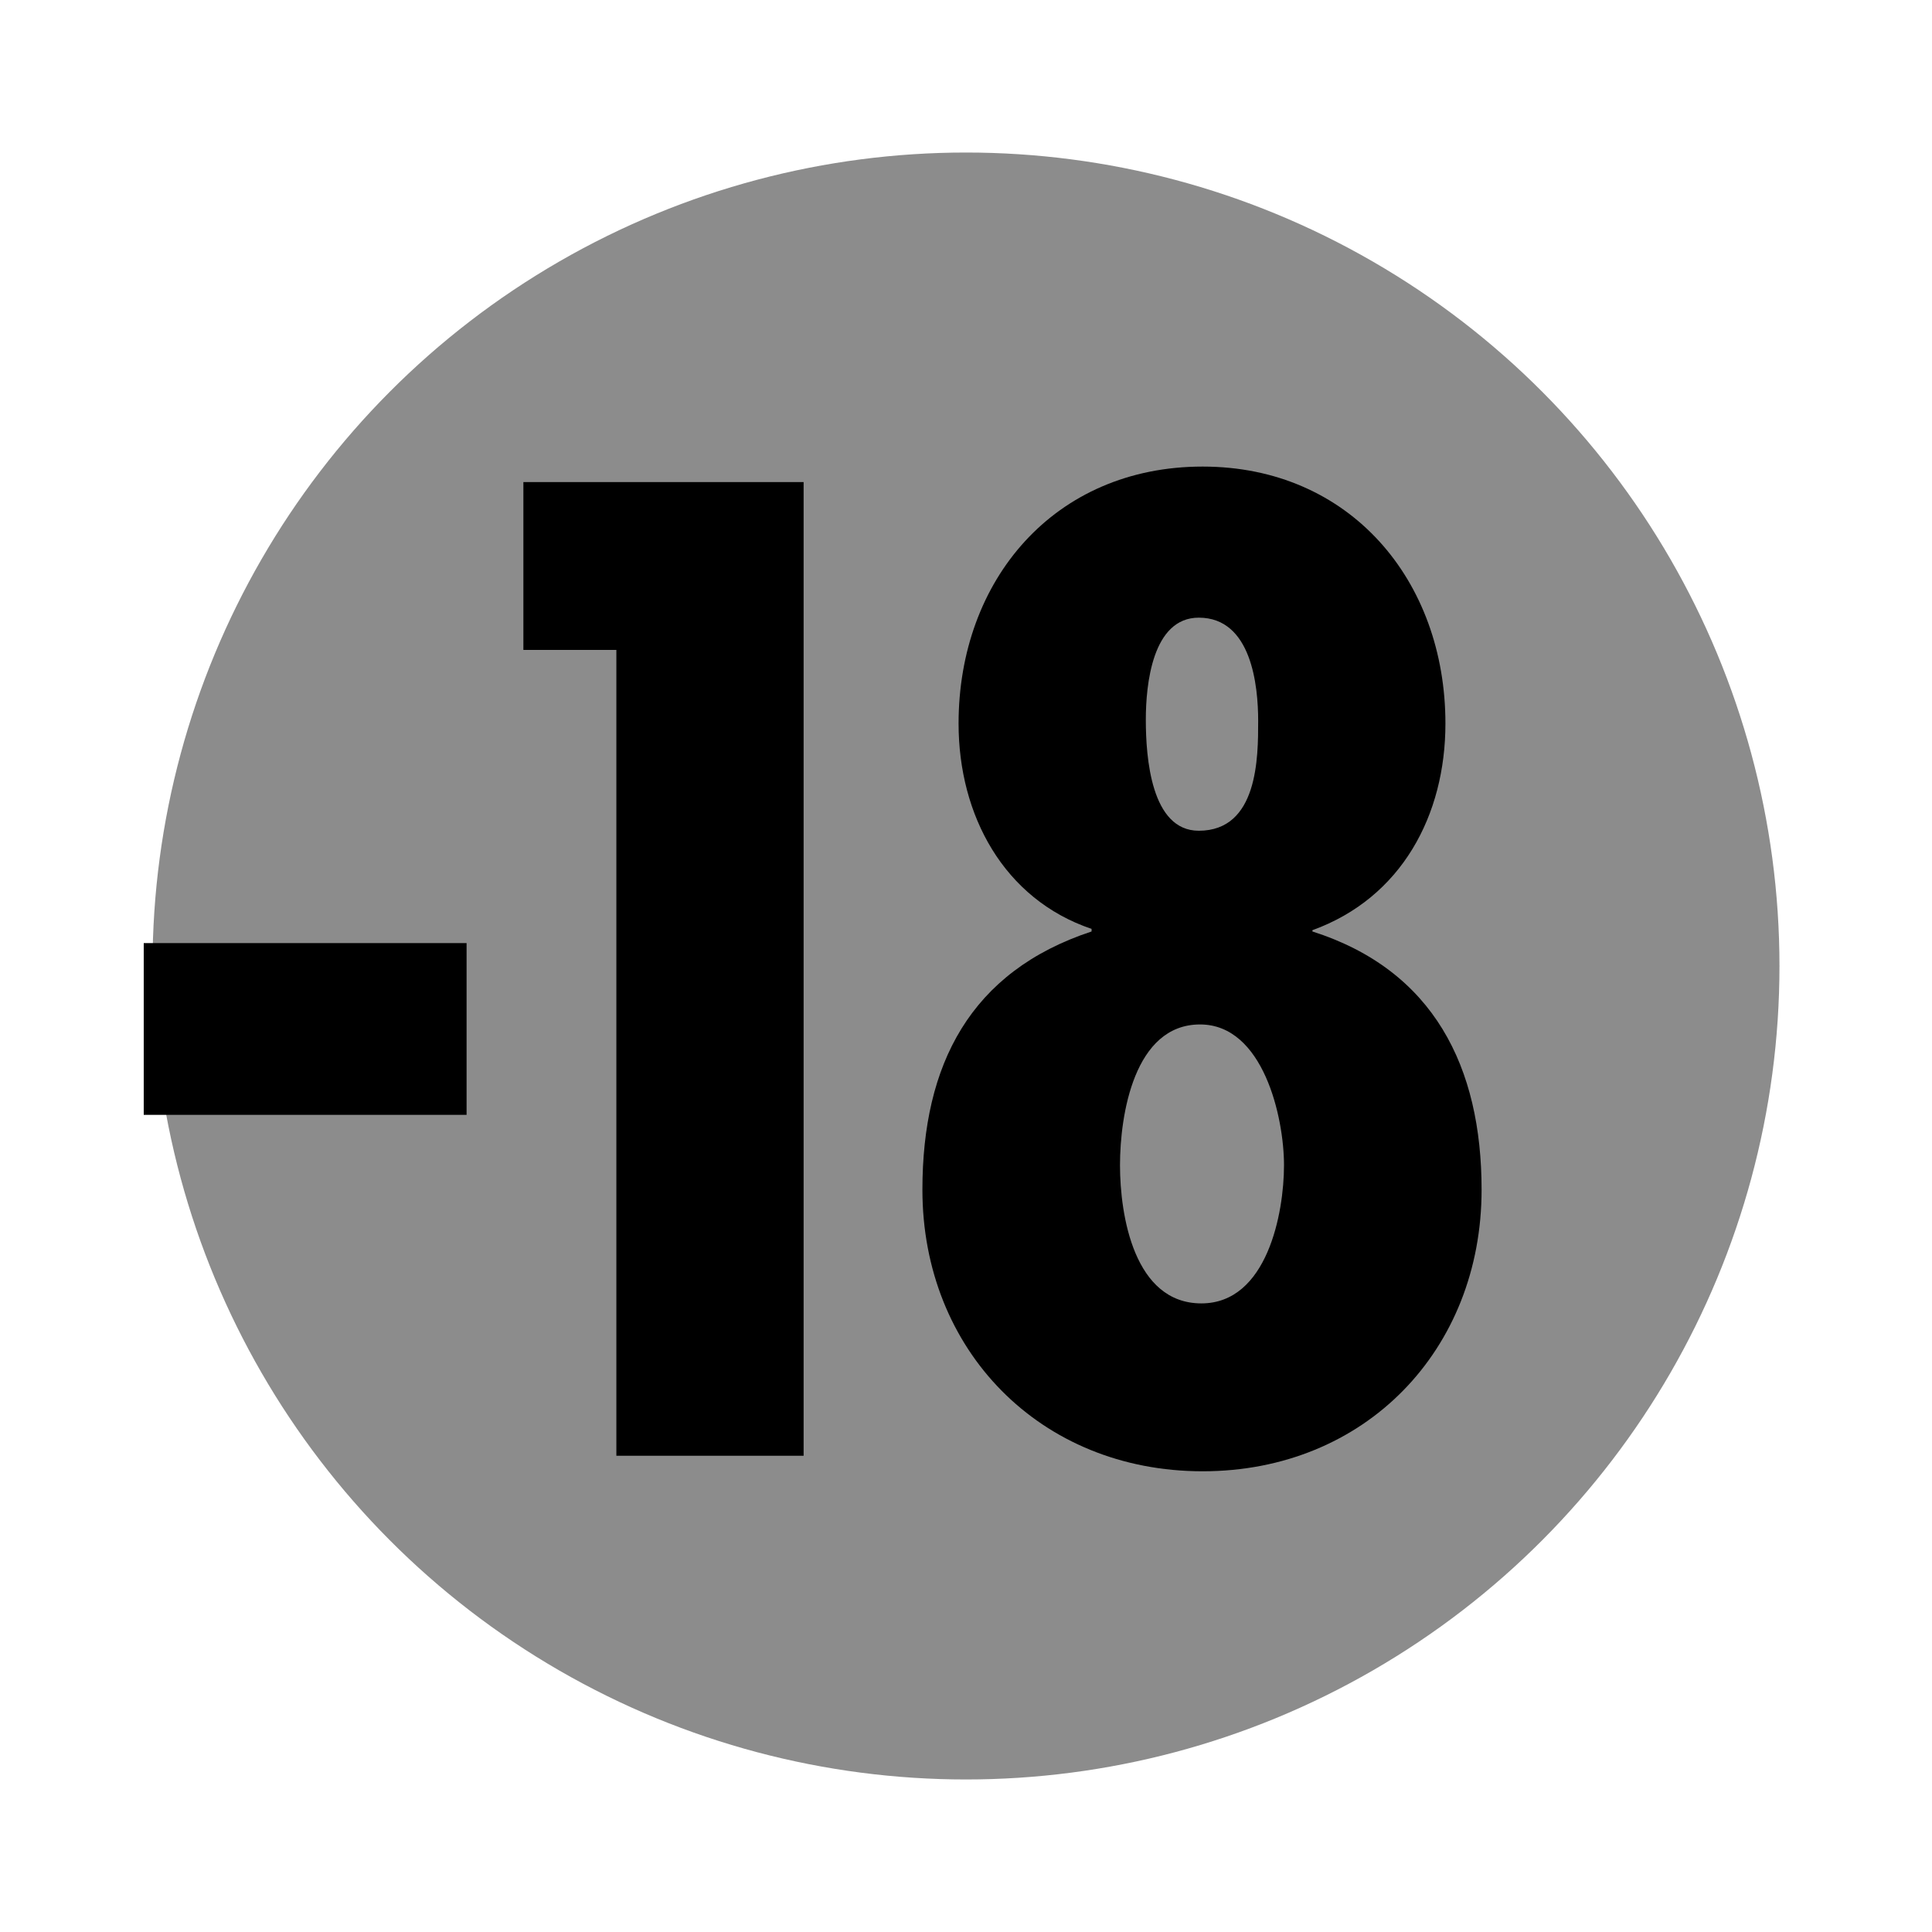
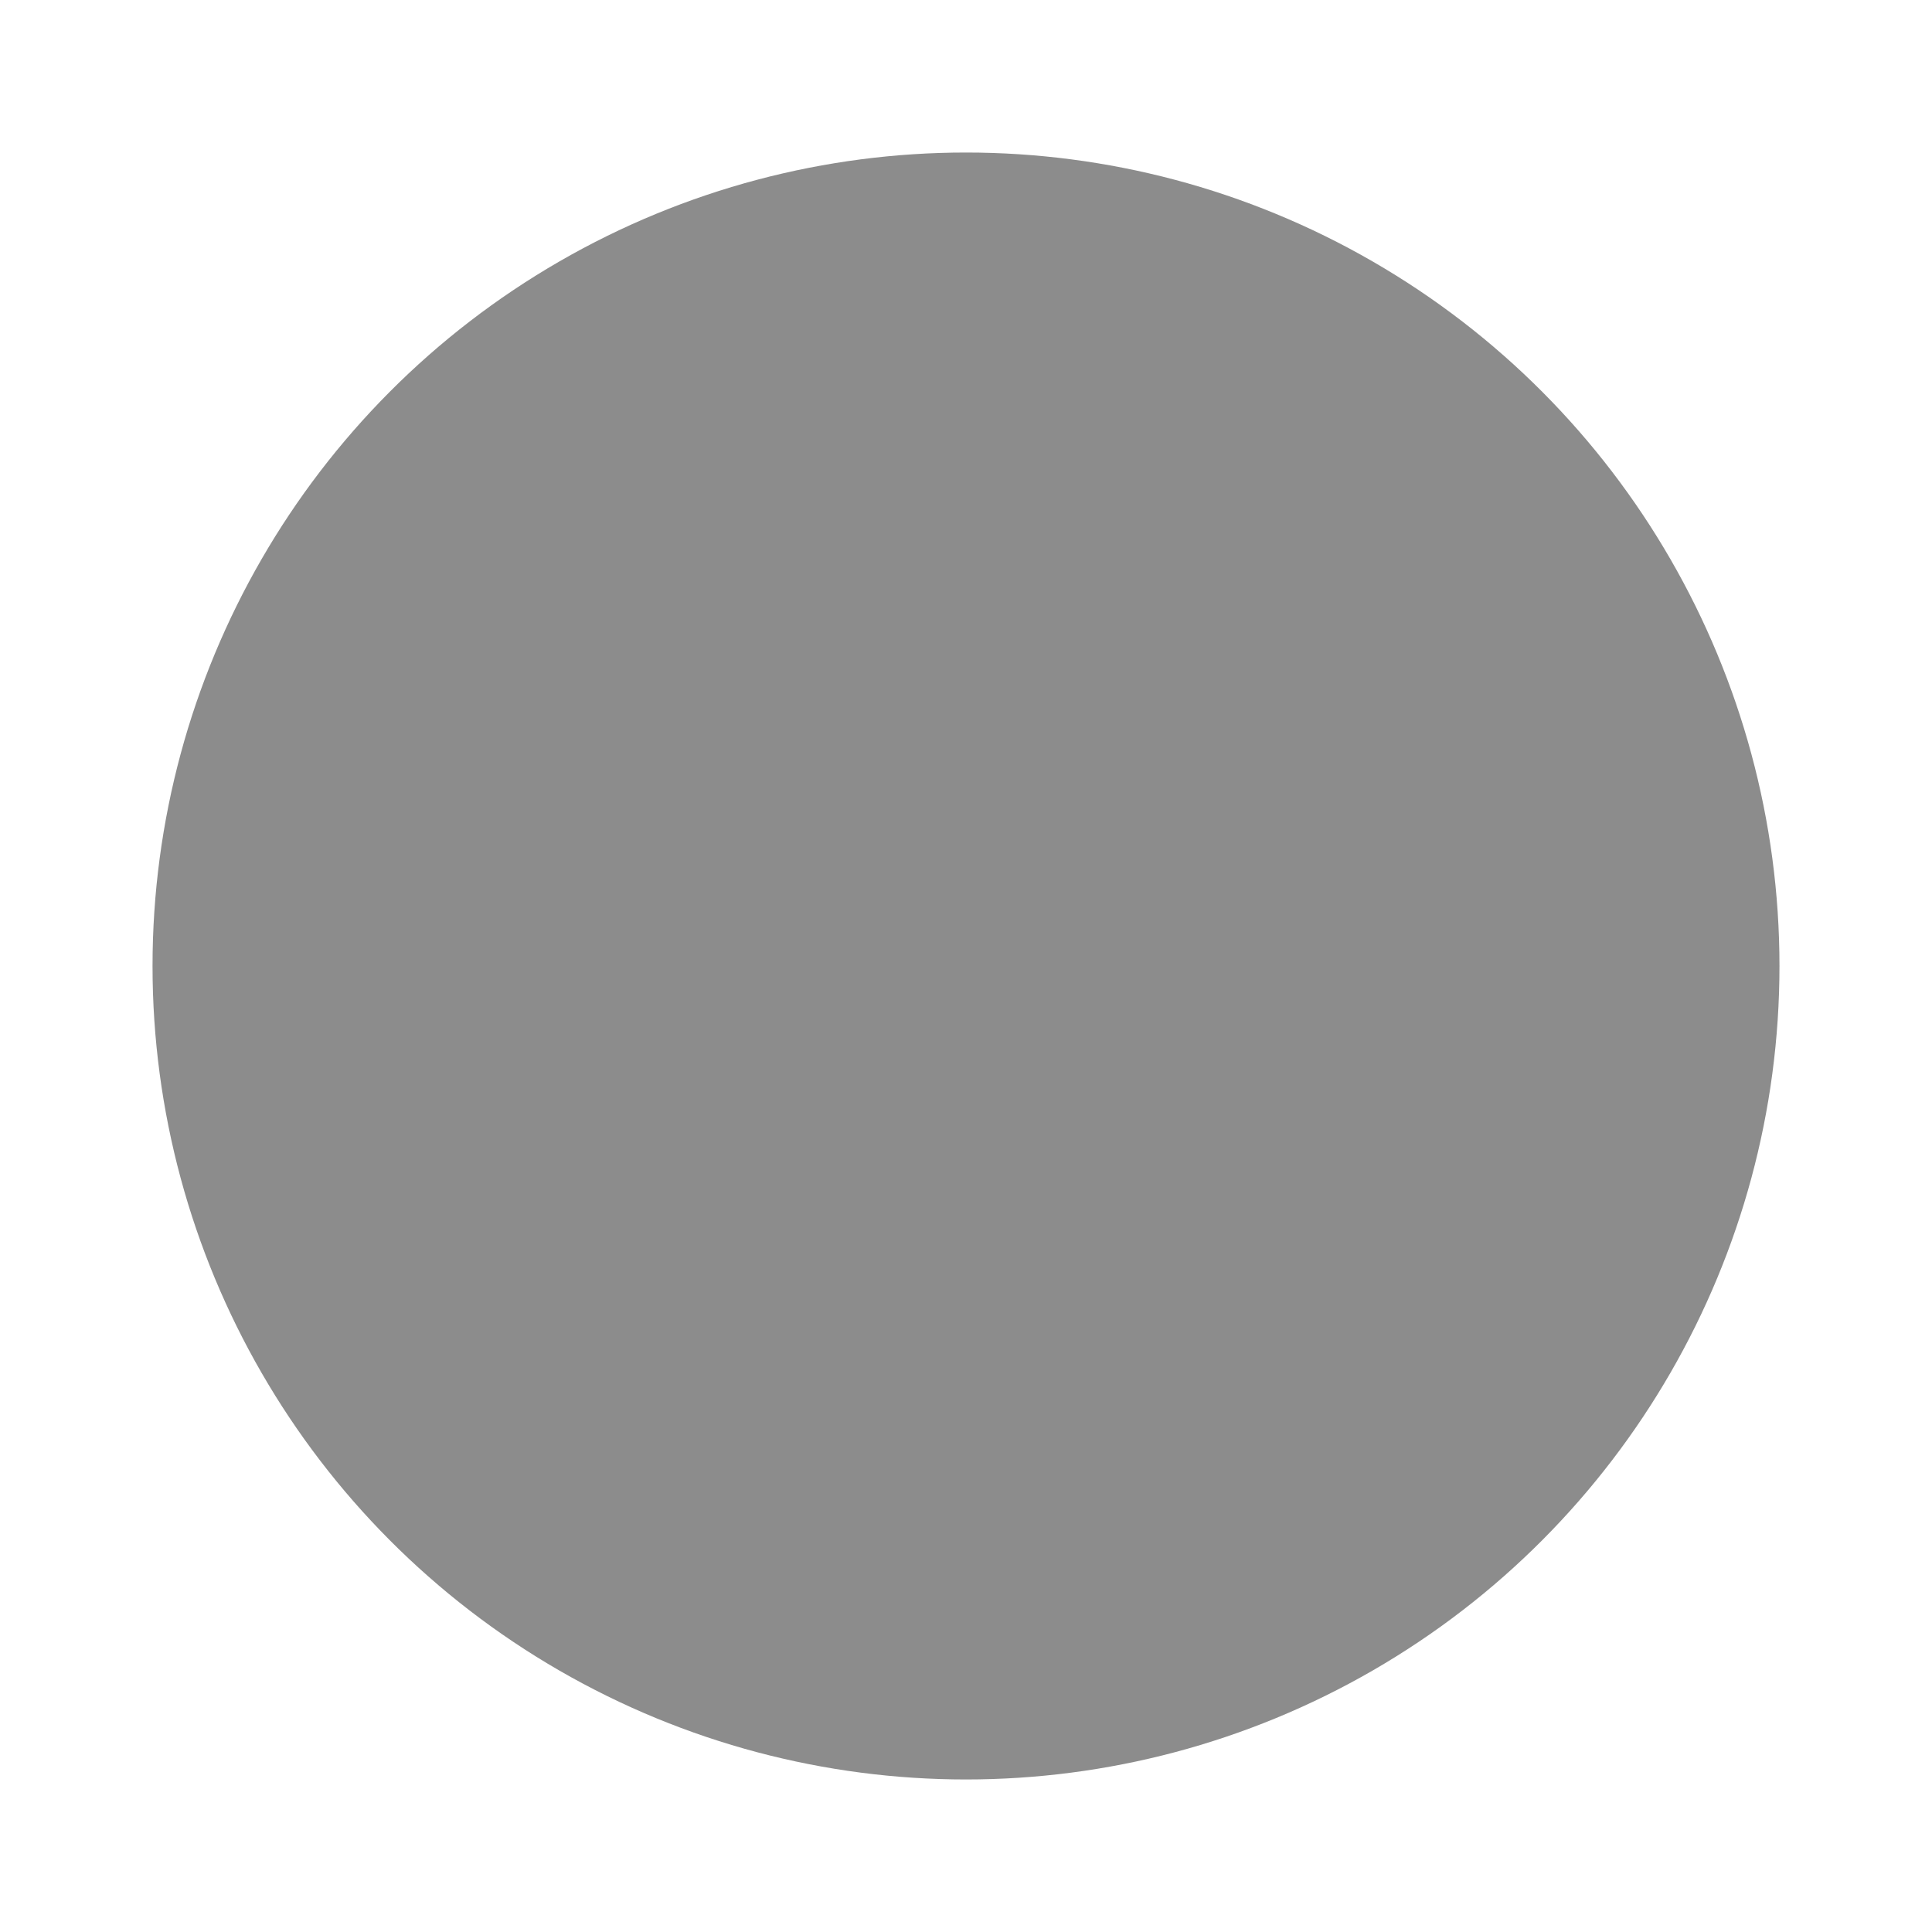
<svg xmlns="http://www.w3.org/2000/svg" xmlns:ns1="http://ns.adobe.com/AdobeIllustrator/10.0/" ns1:viewOrigin="286.0864 432.189" ns1:rulerOrigin="0 0" ns1:pageBounds="0 595.2754 841.8896 0" width="269.292" height="269.292" viewBox="0 0 269.292 269.292" overflow="visible" enable-background="new 0 0 269.292 269.292" xml:space="preserve">
  <g id="Calque_1" ns1:layer="yes" ns1:dimmedPercent="50" ns1:rgbTrio="#4F008000FFFF">
    <circle ns1:knockout="Off" fill="#8c8c8c" cx="134.646" cy="134.646" r="113.386" />
    <g ns1:knockout="Off">
-       <path ns1:knockout="Off" d="M65.034,131.454v23.94h-45v-23.94H65.034z" />
-       <path ns1:knockout="Off" d="M112.012,67.193v135.72h-26.1V90.593h-12.96v-23.4H112.012z" />
-       <path ns1:knockout="Off" d="M152.151,129.474c-12.24-4.14-18.54-15.84-18.54-28.62c0-19.98,13.32-35.82,34.02-35.82      c20.521,0,33.84,15.84,33.84,35.82c0,12.78-6.119,24.3-18.539,28.8v0.18c16.92,5.4,23.58,18.9,23.58,36      c0,22.32-16.201,39.24-38.881,39.24s-39.06-16.92-39.06-39.24c0-17.46,6.66-30.42,23.58-36V129.474z M156.111,162.414      c0,7.02,1.98,19.26,11.34,19.26c9.18,0,11.52-12.6,11.52-19.26s-2.879-19.62-11.699-19.62      C158.091,142.793,156.111,155.394,156.111,162.414z M167.091,115.793c8.279,0,8.279-10.26,8.279-15.3      c0-4.86-0.9-14.4-8.279-14.4c-6.48,0-7.381,9.36-7.381,14.22C159.71,105.533,160.431,115.793,167.091,115.793z" />
-     </g>
+       </g>
  </g>
</svg>